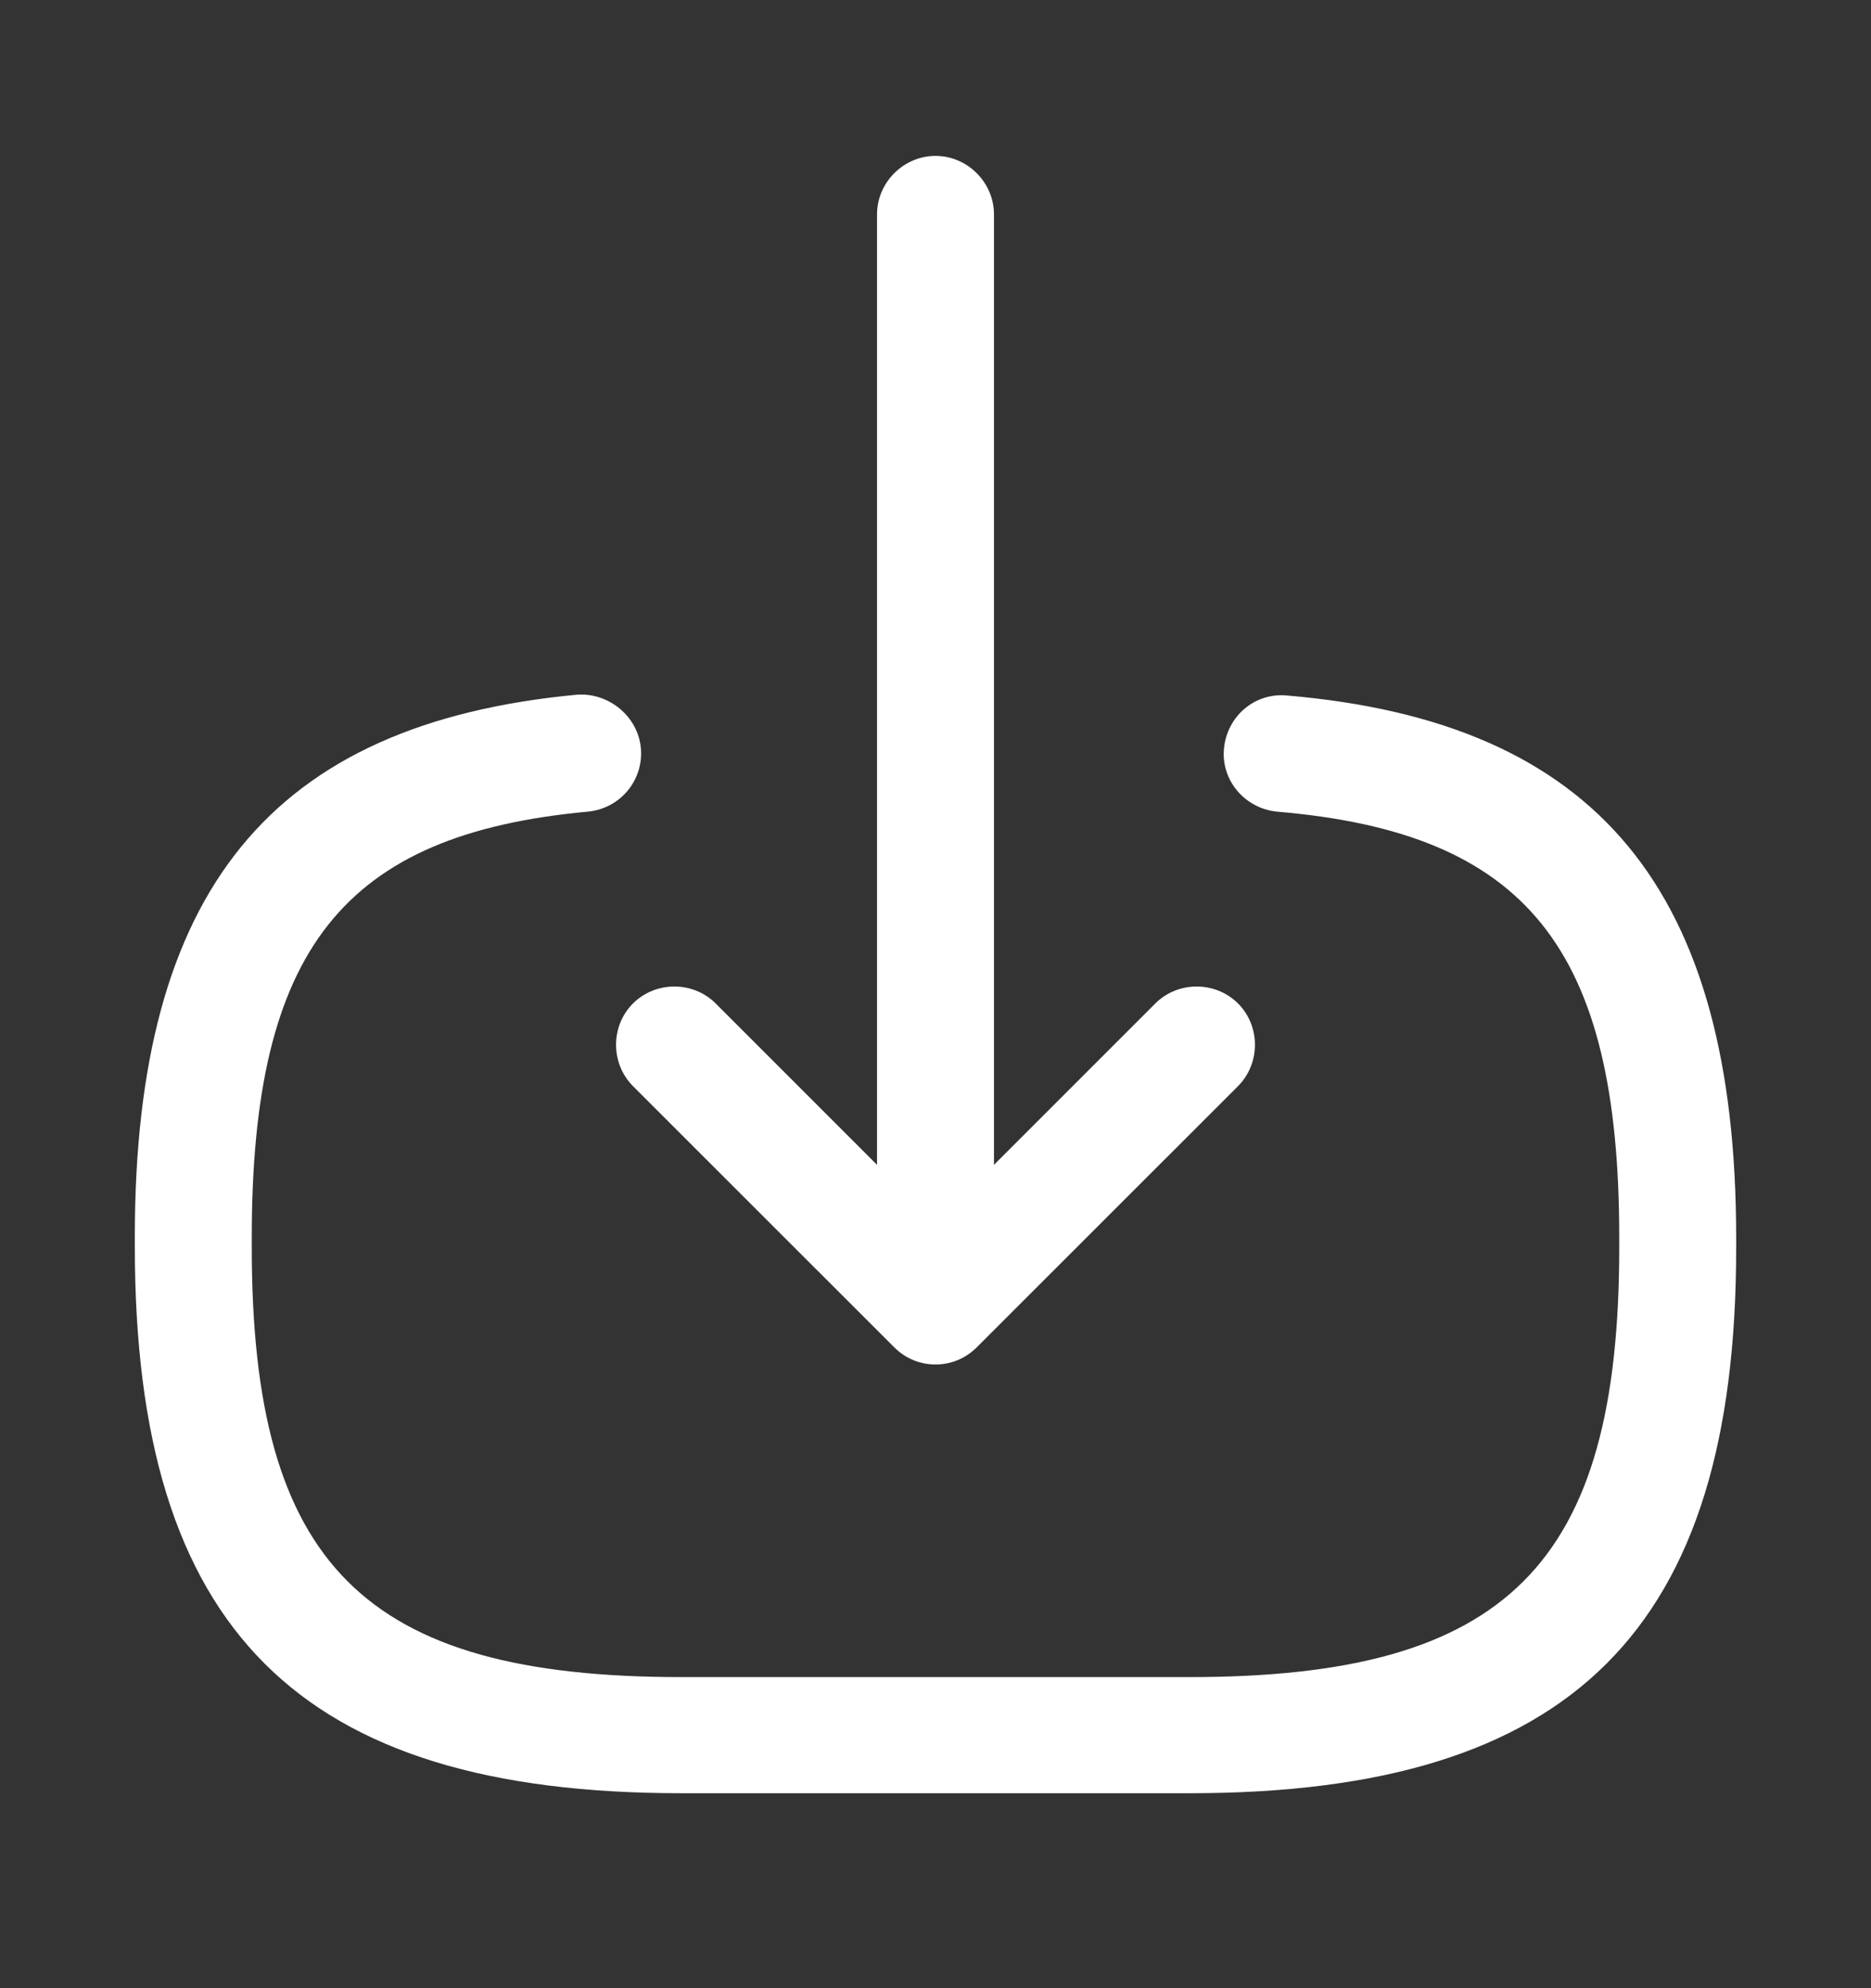
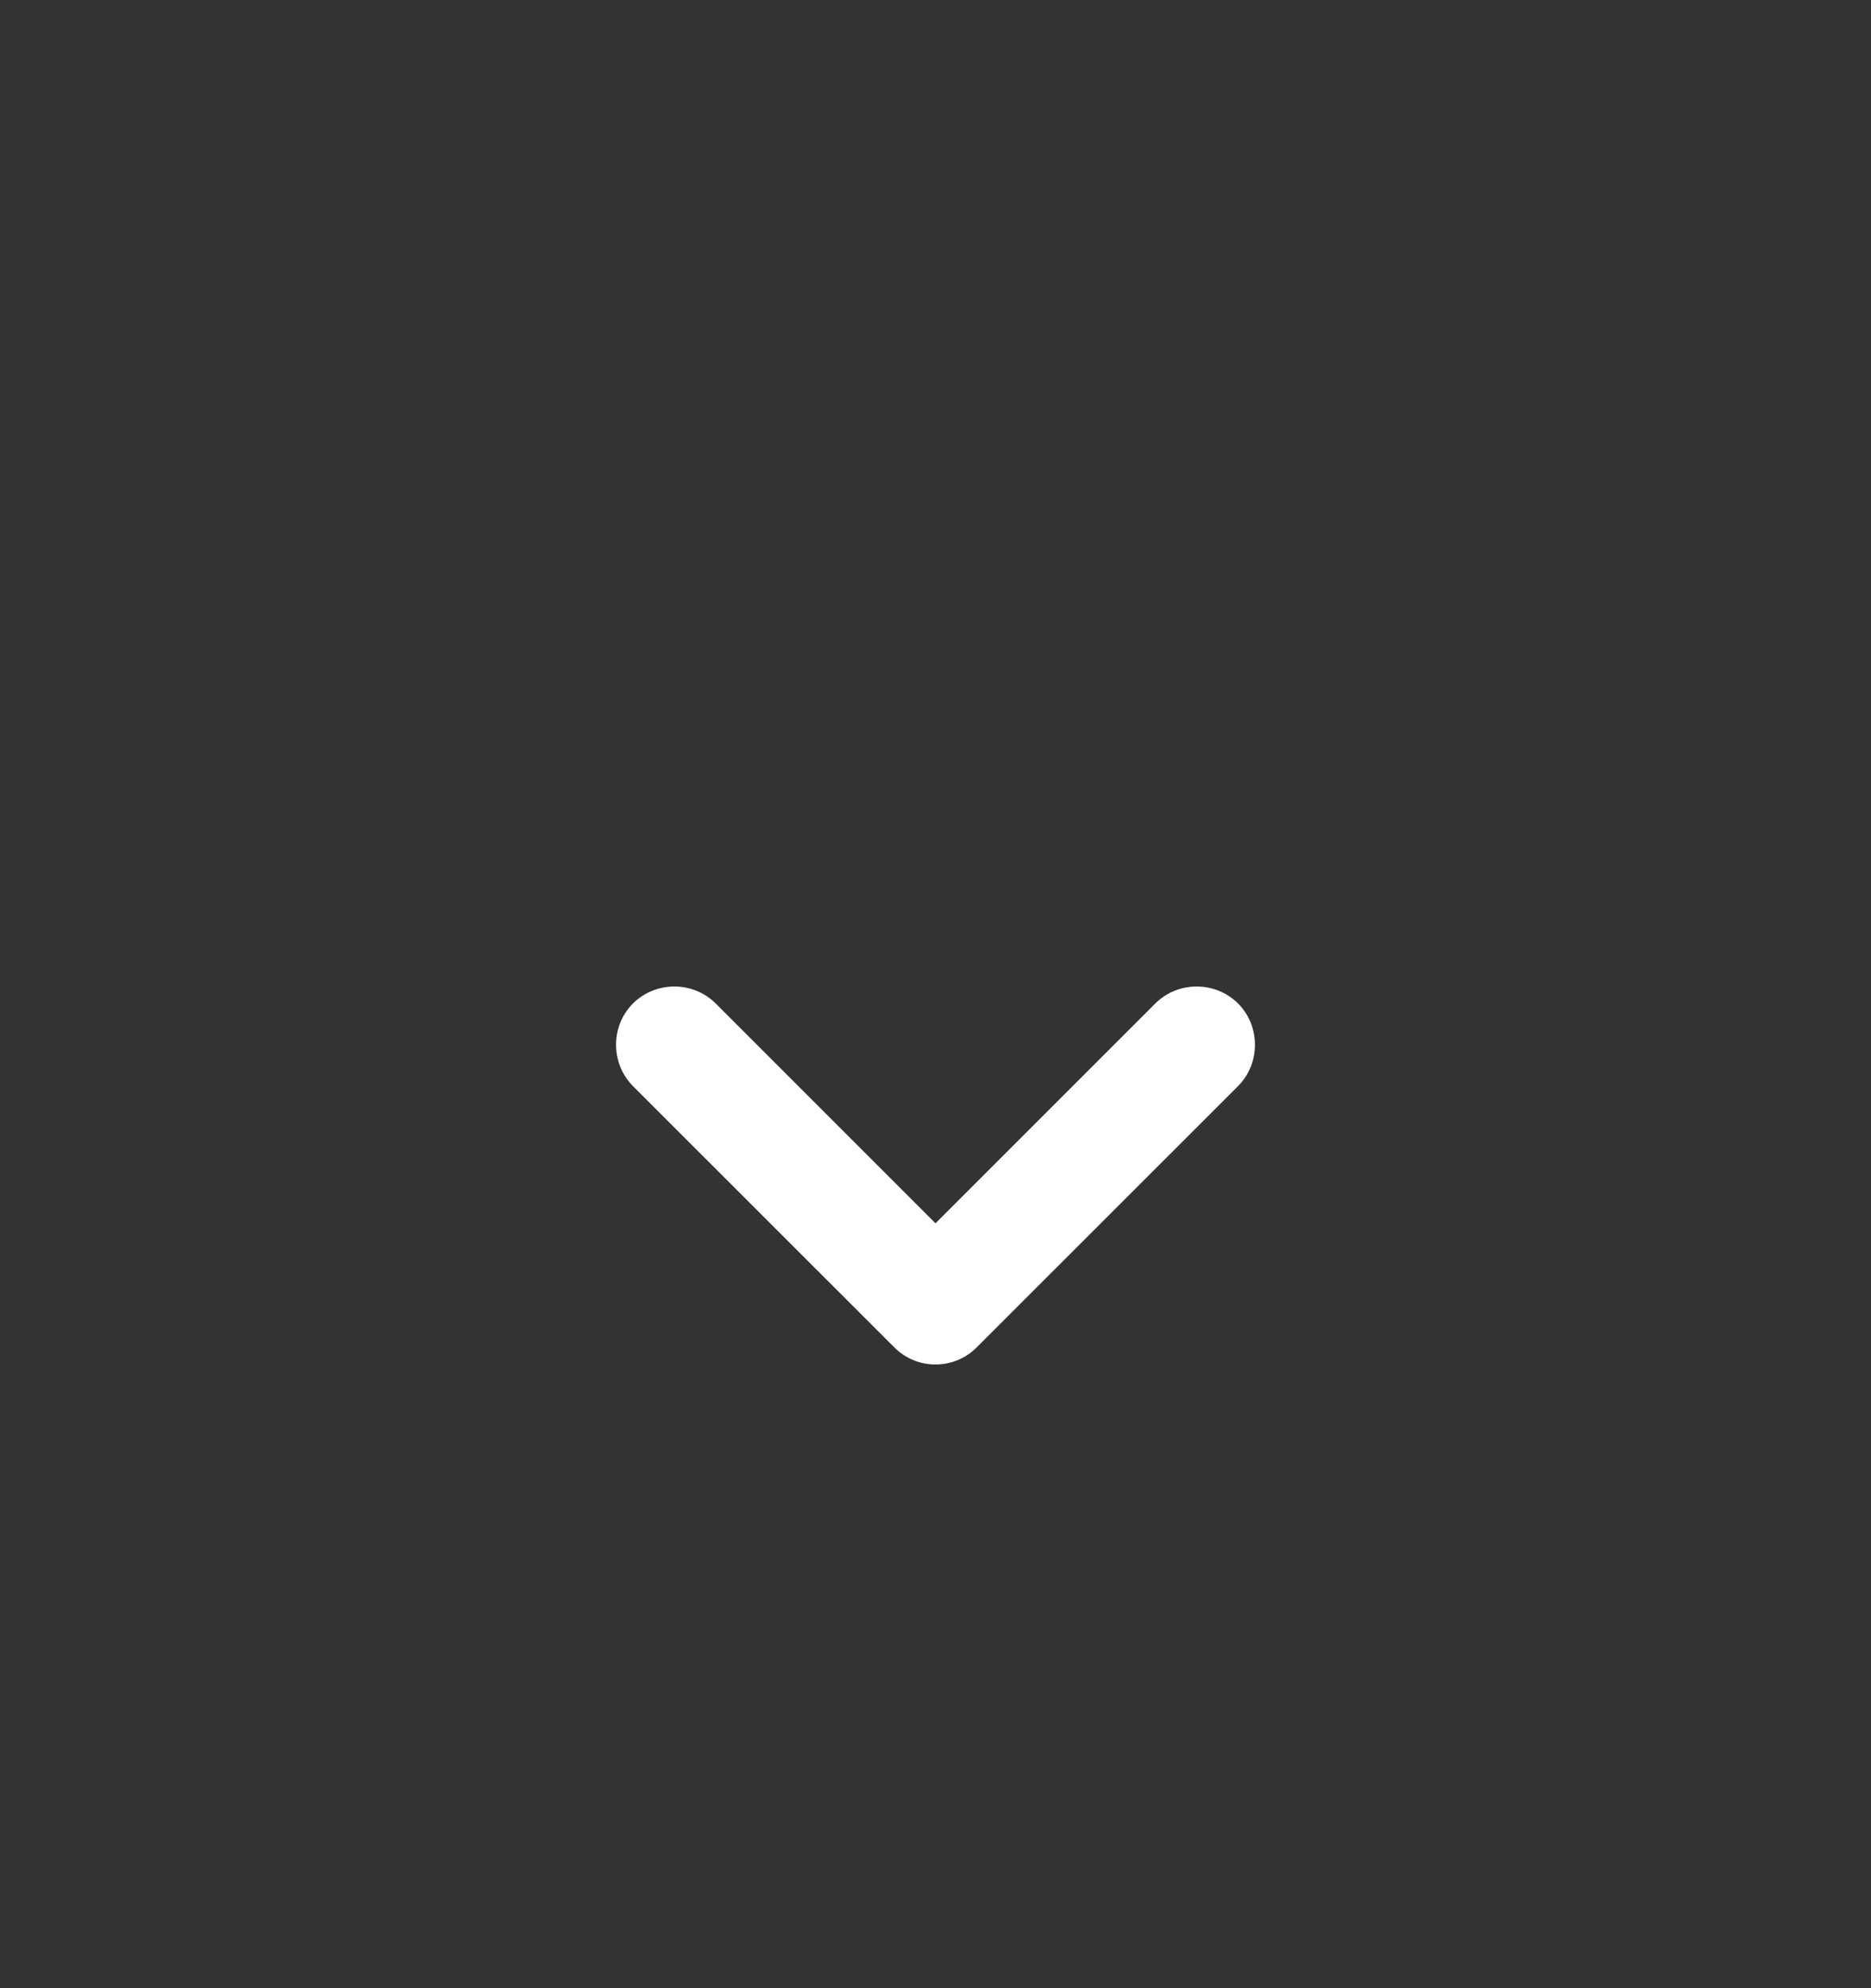
<svg xmlns="http://www.w3.org/2000/svg" width="16" height="17" viewBox="0 0 16 17" fill="none">
  <rect x="0" y="0" width="16" height="17" fill="#333333" stroke="none" />
-   <path d="M10.173 15.333H5.827C2.553 15.333 1.153 13.933 1.153 10.66V10.573C1.153 7.613 2.32 6.187 4.933 5.94C5.2 5.92 5.453 6.12 5.48 6.393C5.507 6.667 5.307 6.913 5.027 6.94C2.933 7.133 2.153 8.12 2.153 10.58V10.667C2.153 13.38 3.113 14.34 5.827 14.34H10.173C12.887 14.34 13.847 13.38 13.847 10.667V10.58C13.847 8.107 13.053 7.12 10.92 6.94C10.647 6.913 10.44 6.673 10.467 6.4C10.493 6.127 10.727 5.92 11.007 5.947C13.66 6.173 14.847 7.607 14.847 10.587V10.673C14.847 13.933 13.447 15.333 10.173 15.333Z" fill="white" />
-   <path d="M8 10.92C7.727 10.92 7.5 10.693 7.5 10.42V1.833C7.5 1.56 7.727 1.333 8 1.333C8.273 1.333 8.5 1.56 8.5 1.833V10.42C8.5 10.7 8.273 10.92 8 10.92Z" fill="white" />
  <path d="M8 11.667C7.873 11.667 7.747 11.62 7.647 11.52L5.413 9.287C5.22 9.093 5.22 8.773 5.413 8.58C5.607 8.387 5.927 8.387 6.12 8.58L8 10.46L9.88 8.58C10.073 8.387 10.393 8.387 10.587 8.58C10.78 8.773 10.78 9.093 10.587 9.287L8.353 11.52C8.253 11.62 8.127 11.667 8 11.667Z" fill="white" />
</svg>